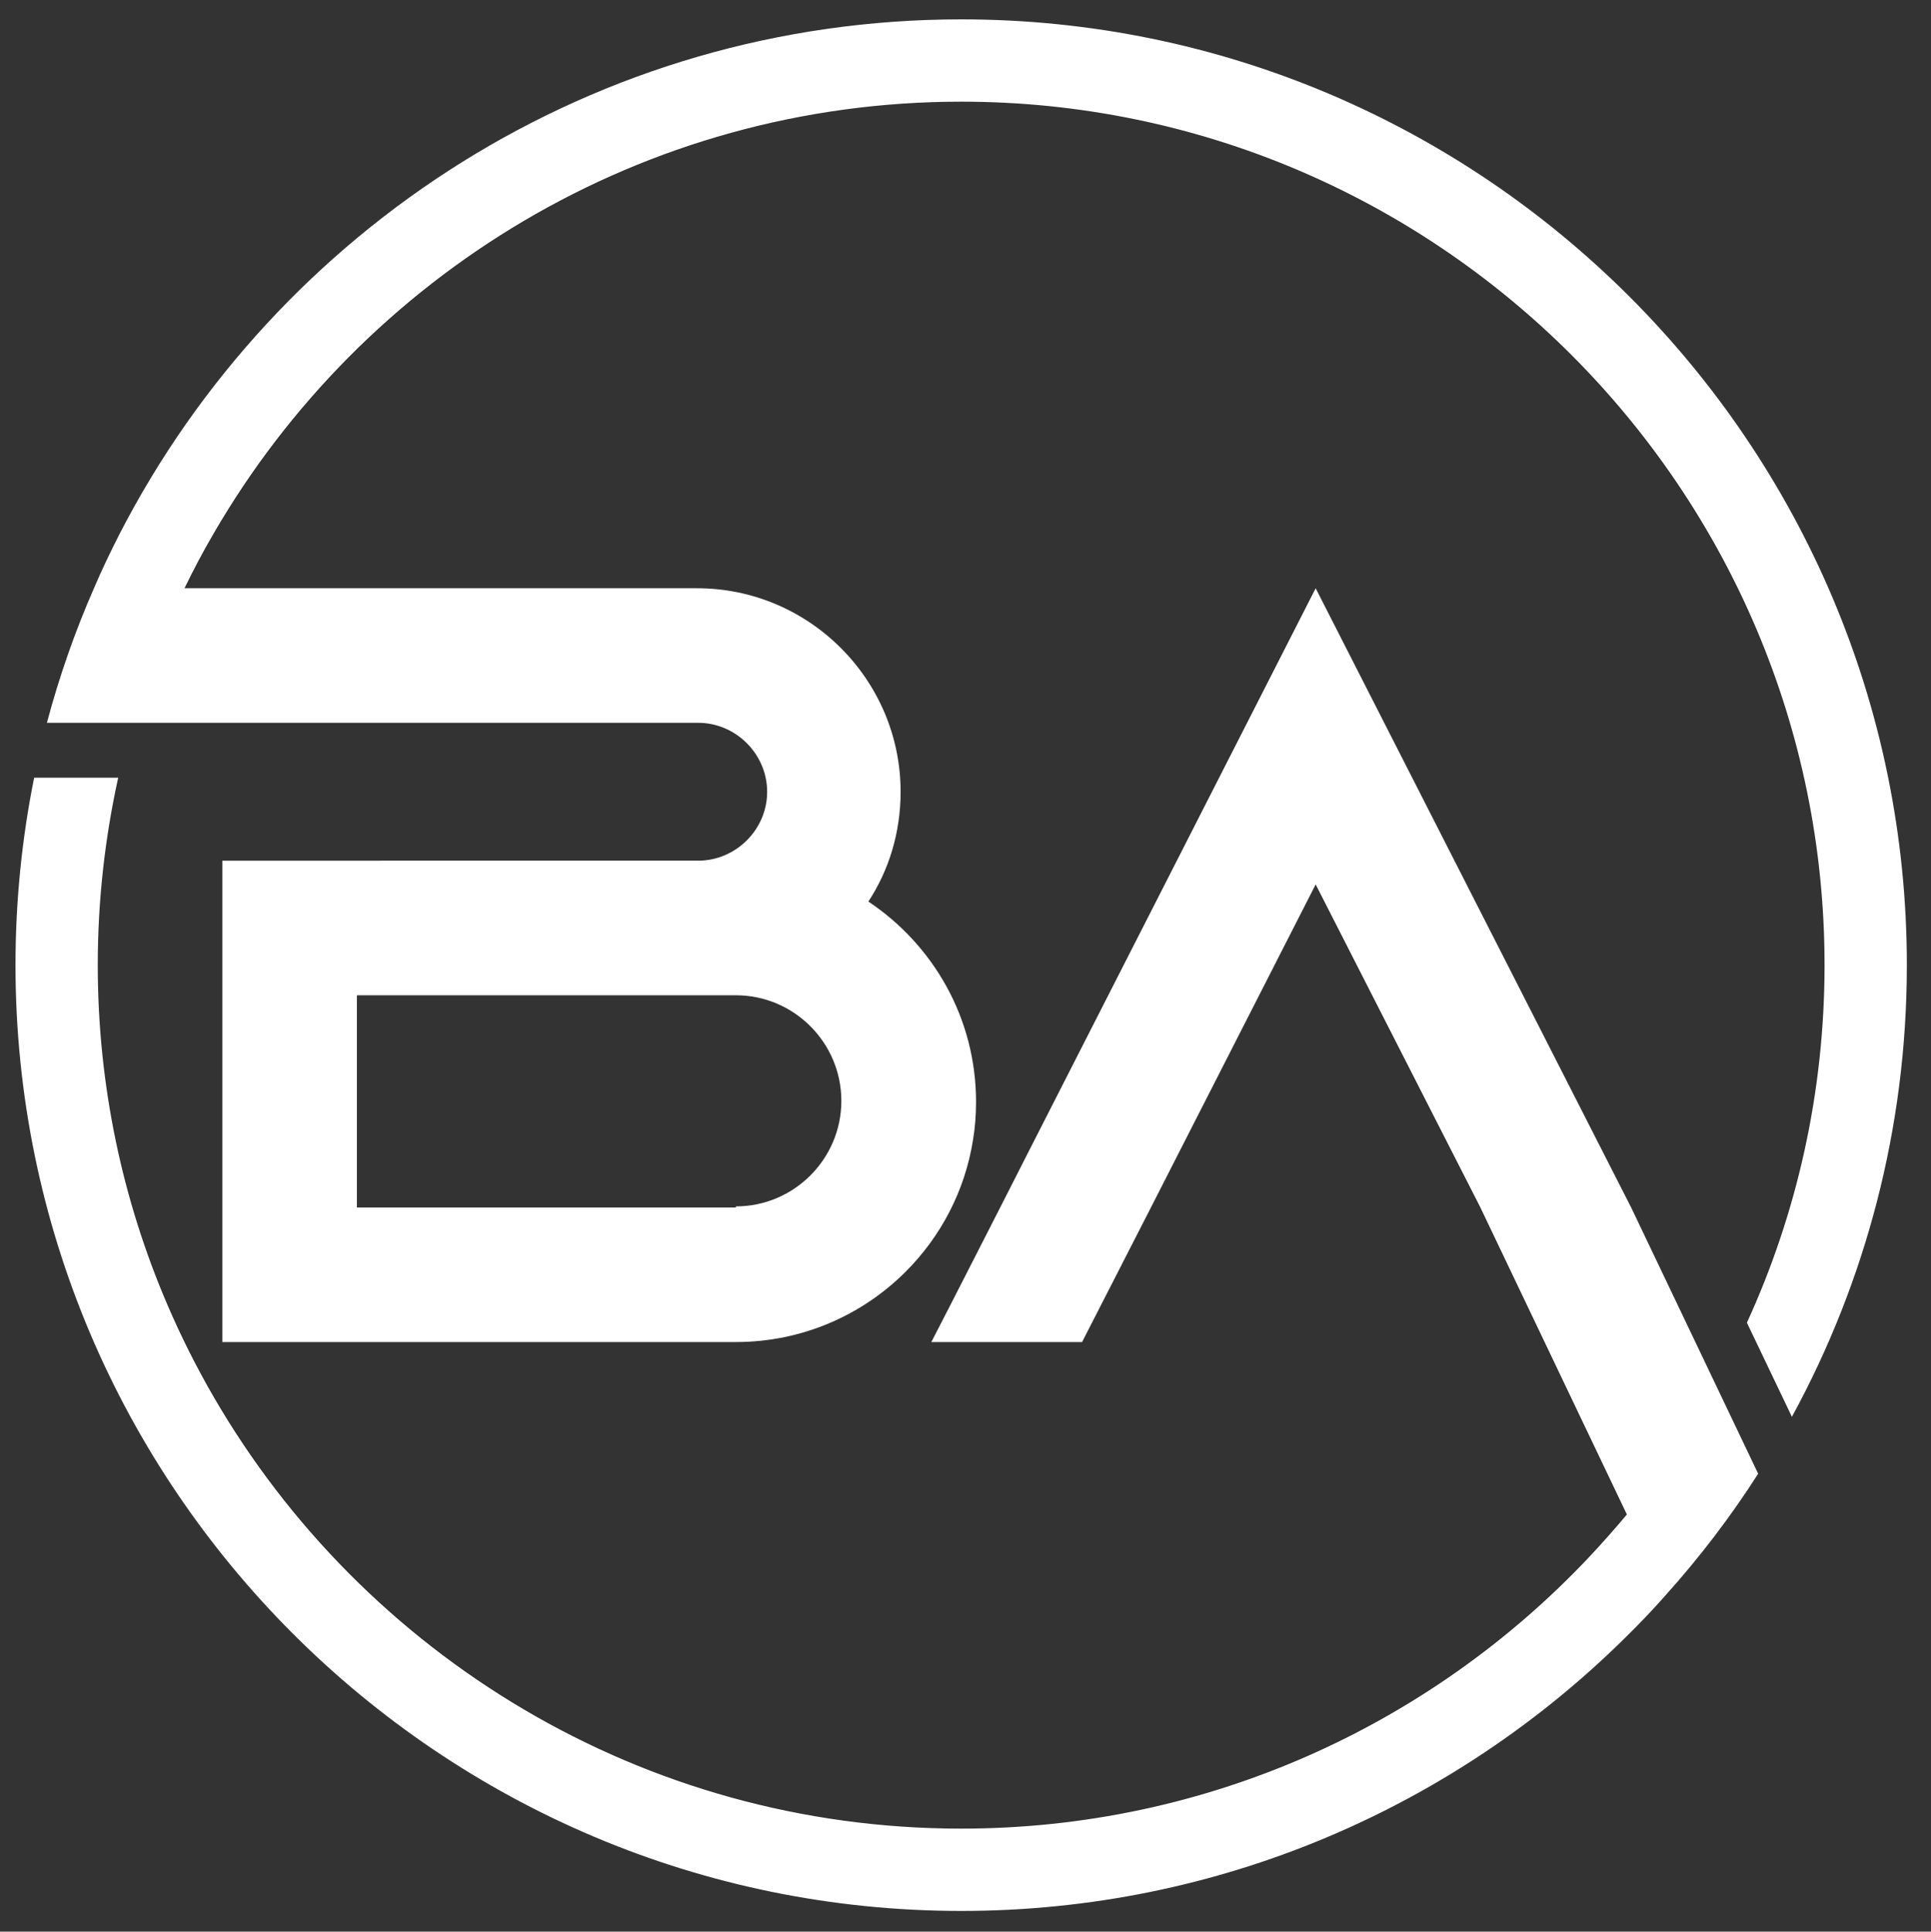
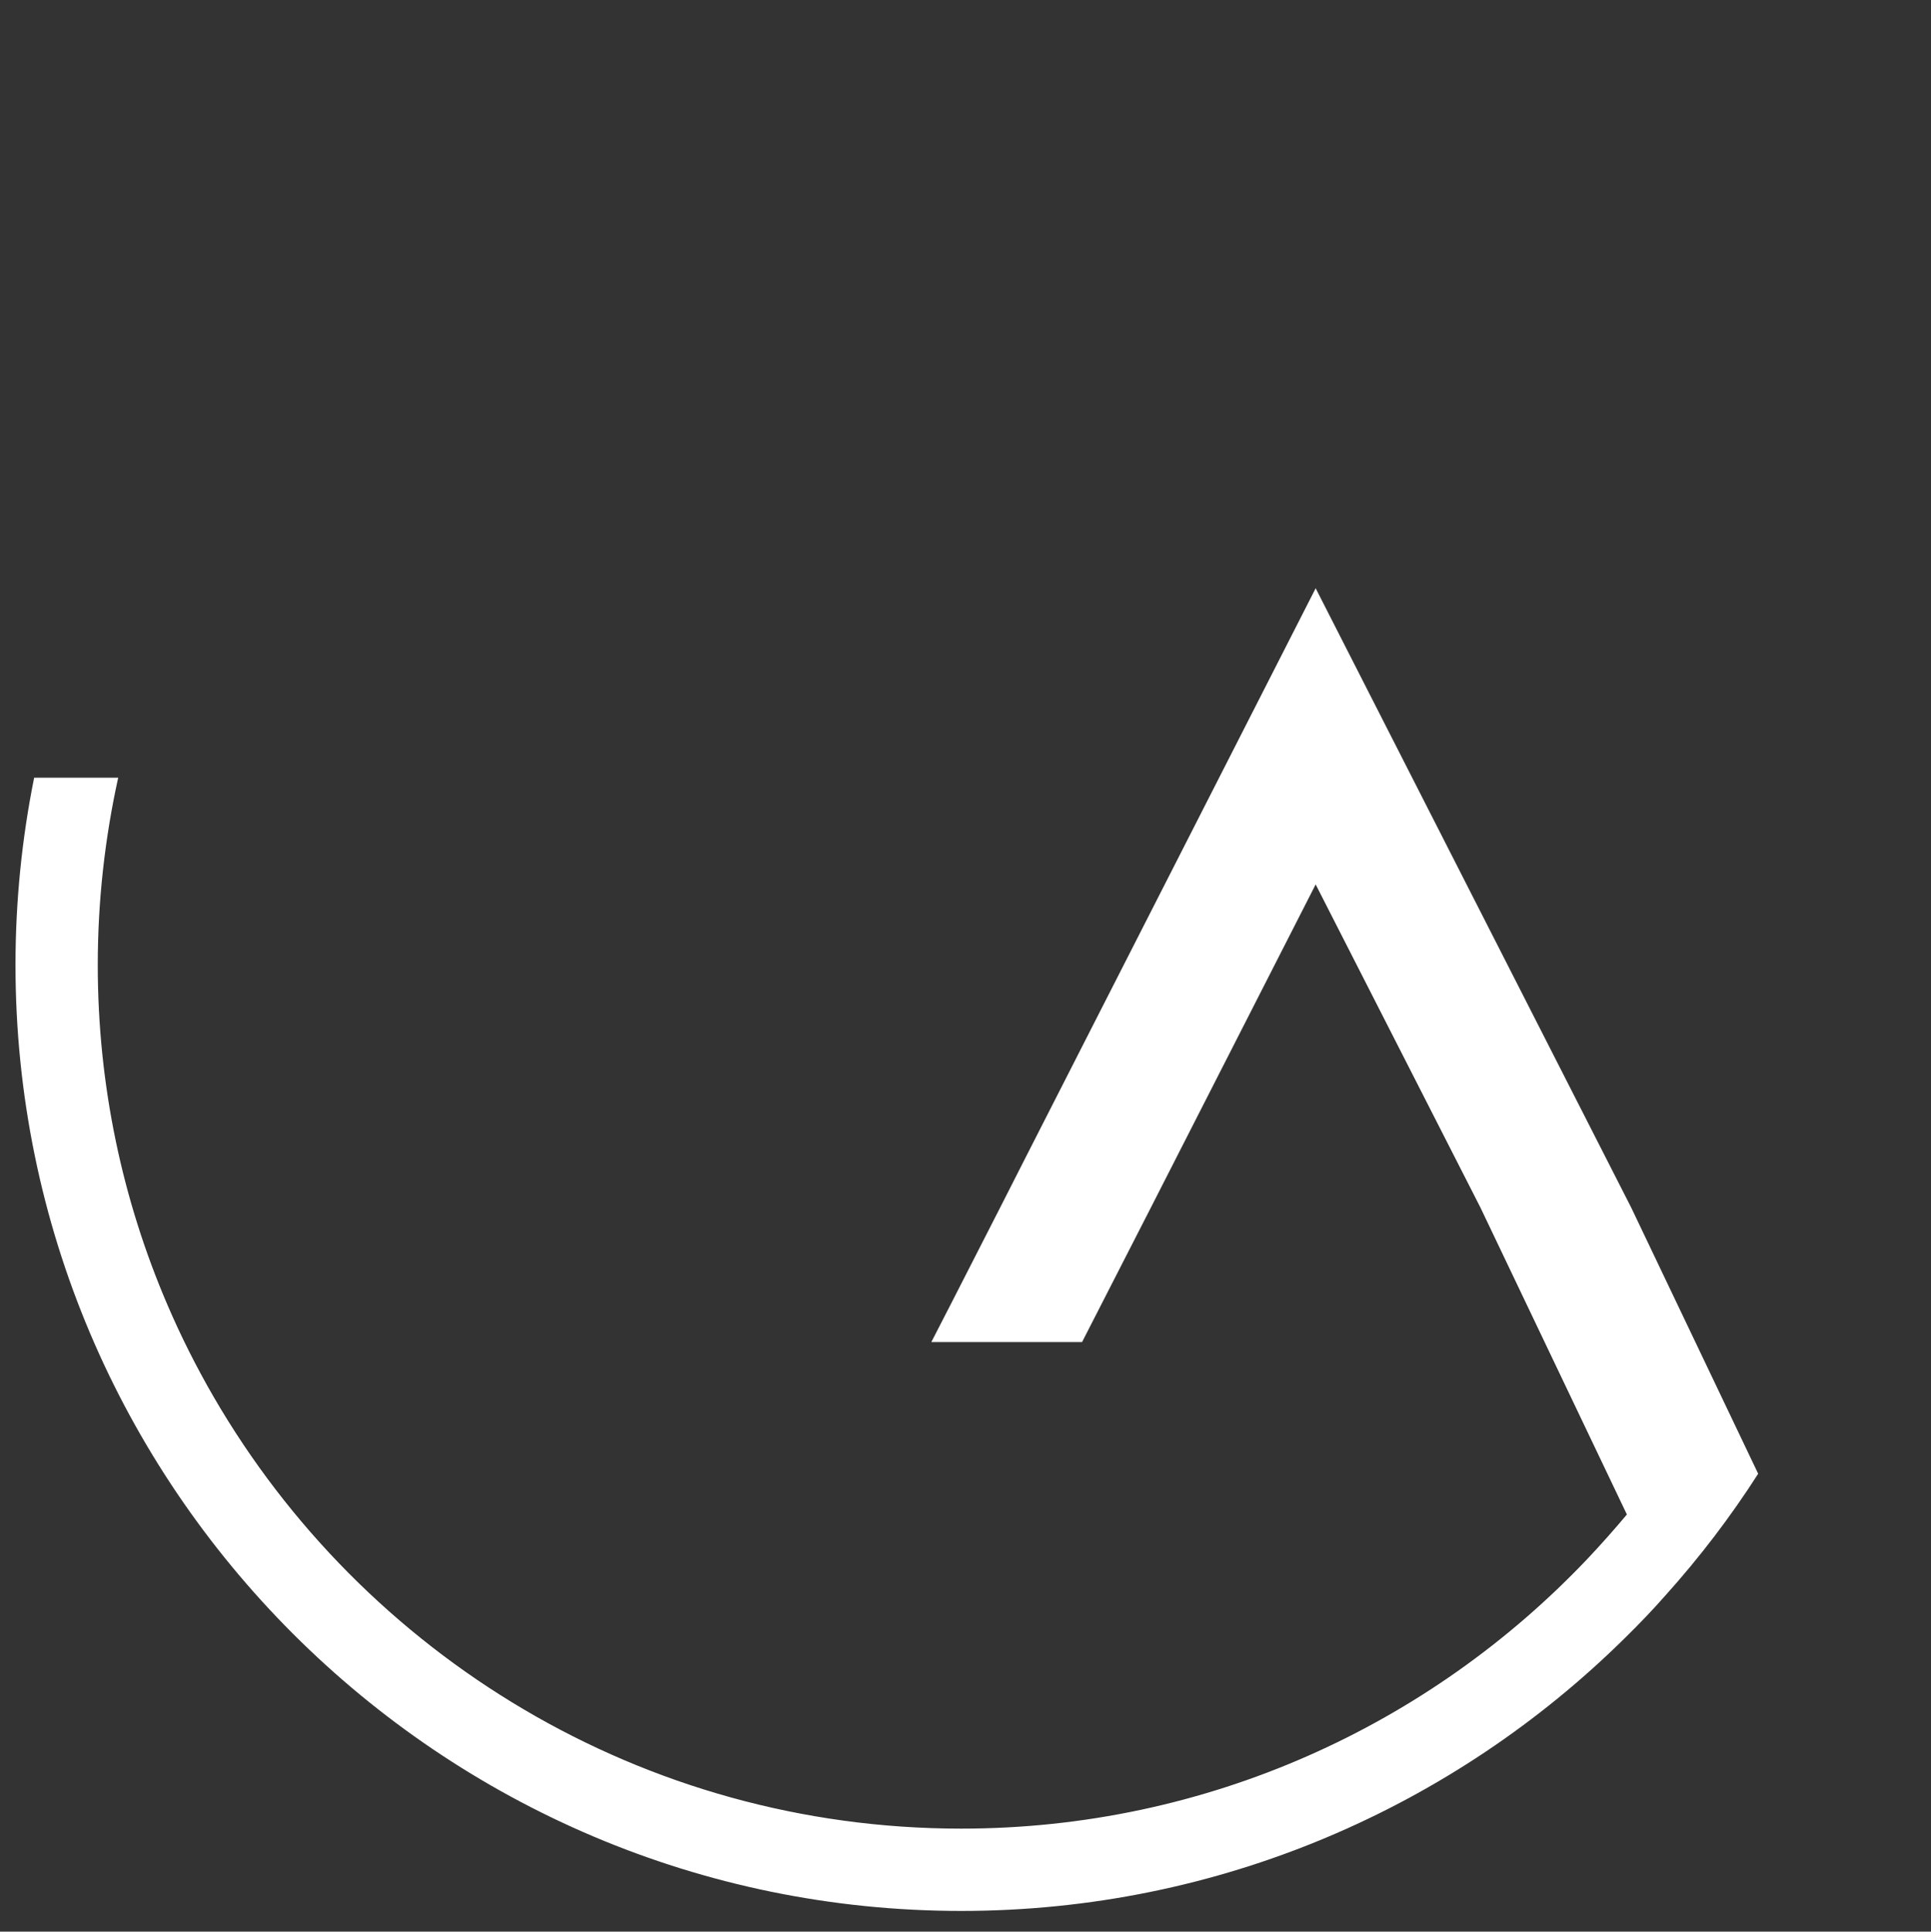
<svg xmlns="http://www.w3.org/2000/svg" id="Layer_1" version="1.1" viewBox="0 0 2408.19 2408.71">
  <rect x="0" y="0" width="2408.19" height="2408.71" fill="#333333" stroke="none" />
  <defs>
    <style>
      .st0 {
        fill: #fff;
      }
    </style>
  </defs>
  <path class="st0" d="M2034.24,1505.7l-393.44-772.16-361.96,710.24-31.47,61.92-60.9,119.23-24.98,48.58h187.99l85.87-167.81,205.44-402.85,205.44,402.85,182.69,382.83c-15.91,18.99-32.33,37.46-49.27,55.42-196.38,206.98-473.84,336.3-780.89,336.3-397.71,0-745.82-216.73-932.28-538.33-21.38-36.95-40.71-75.27-57.65-114.78-55.94-130.18-86.9-273.35-86.9-423.71,0-80.23,8.9-158.4,25.49-233.67H42.59c-15.22,75.61-23.26,153.61-23.26,233.67,0,650.37,529.09,1179.46,1179.46,1179.46,322.11,0,614.79-130.01,827.76-340.41,17.45-17.11,34.38-34.73,50.46-53.03,42.59-47.38,81.25-98.02,115.64-151.73l-53.03-111.19-105.37-220.84Z" />
-   <path class="st0" d="M1198.78,24.15c-456.56,0-853.25,260.7-1049.28,640.96-11.46,22.41-22.41,45.16-32.33,68.42-23.61,53.88-43.28,109.99-58.67,167.81h812.19c47.04,0,86.04,39,86.04,86.04s-39,85.87-86.04,85.87H277.28v600.25h640.45c82.62,0,157.55-33.53,211.77-87.75,43.62-43.62,73.9-100.58,83.99-164.39,2.57-15.4,3.76-31.3,3.76-47.38,0-104.69-53.71-196.03-134.28-249.75,25.49-38.83,40.2-85.87,40.2-136.85,0-139.76-114.1-253.85-253.85-253.85H230.07c11.29-23.26,23.44-46.19,36.44-68.42C452.96,343.52,801.07,126.78,1198.78,126.78c593.58,0,1076.65,483.07,1076.65,1076.65,0,158.91-34.55,309.96-96.82,445.95l56.11,117.35c91.35-167.47,143.35-359.4,143.35-563.3,0-650.2-529.09-1179.29-1179.29-1179.29ZM1049.28,1372.79c0,72.36-59.02,131.55-131.55,131.55v1.37h-472.64v-264.63h472.64c72.53,0,131.55,59.19,131.55,131.72Z" />
</svg>